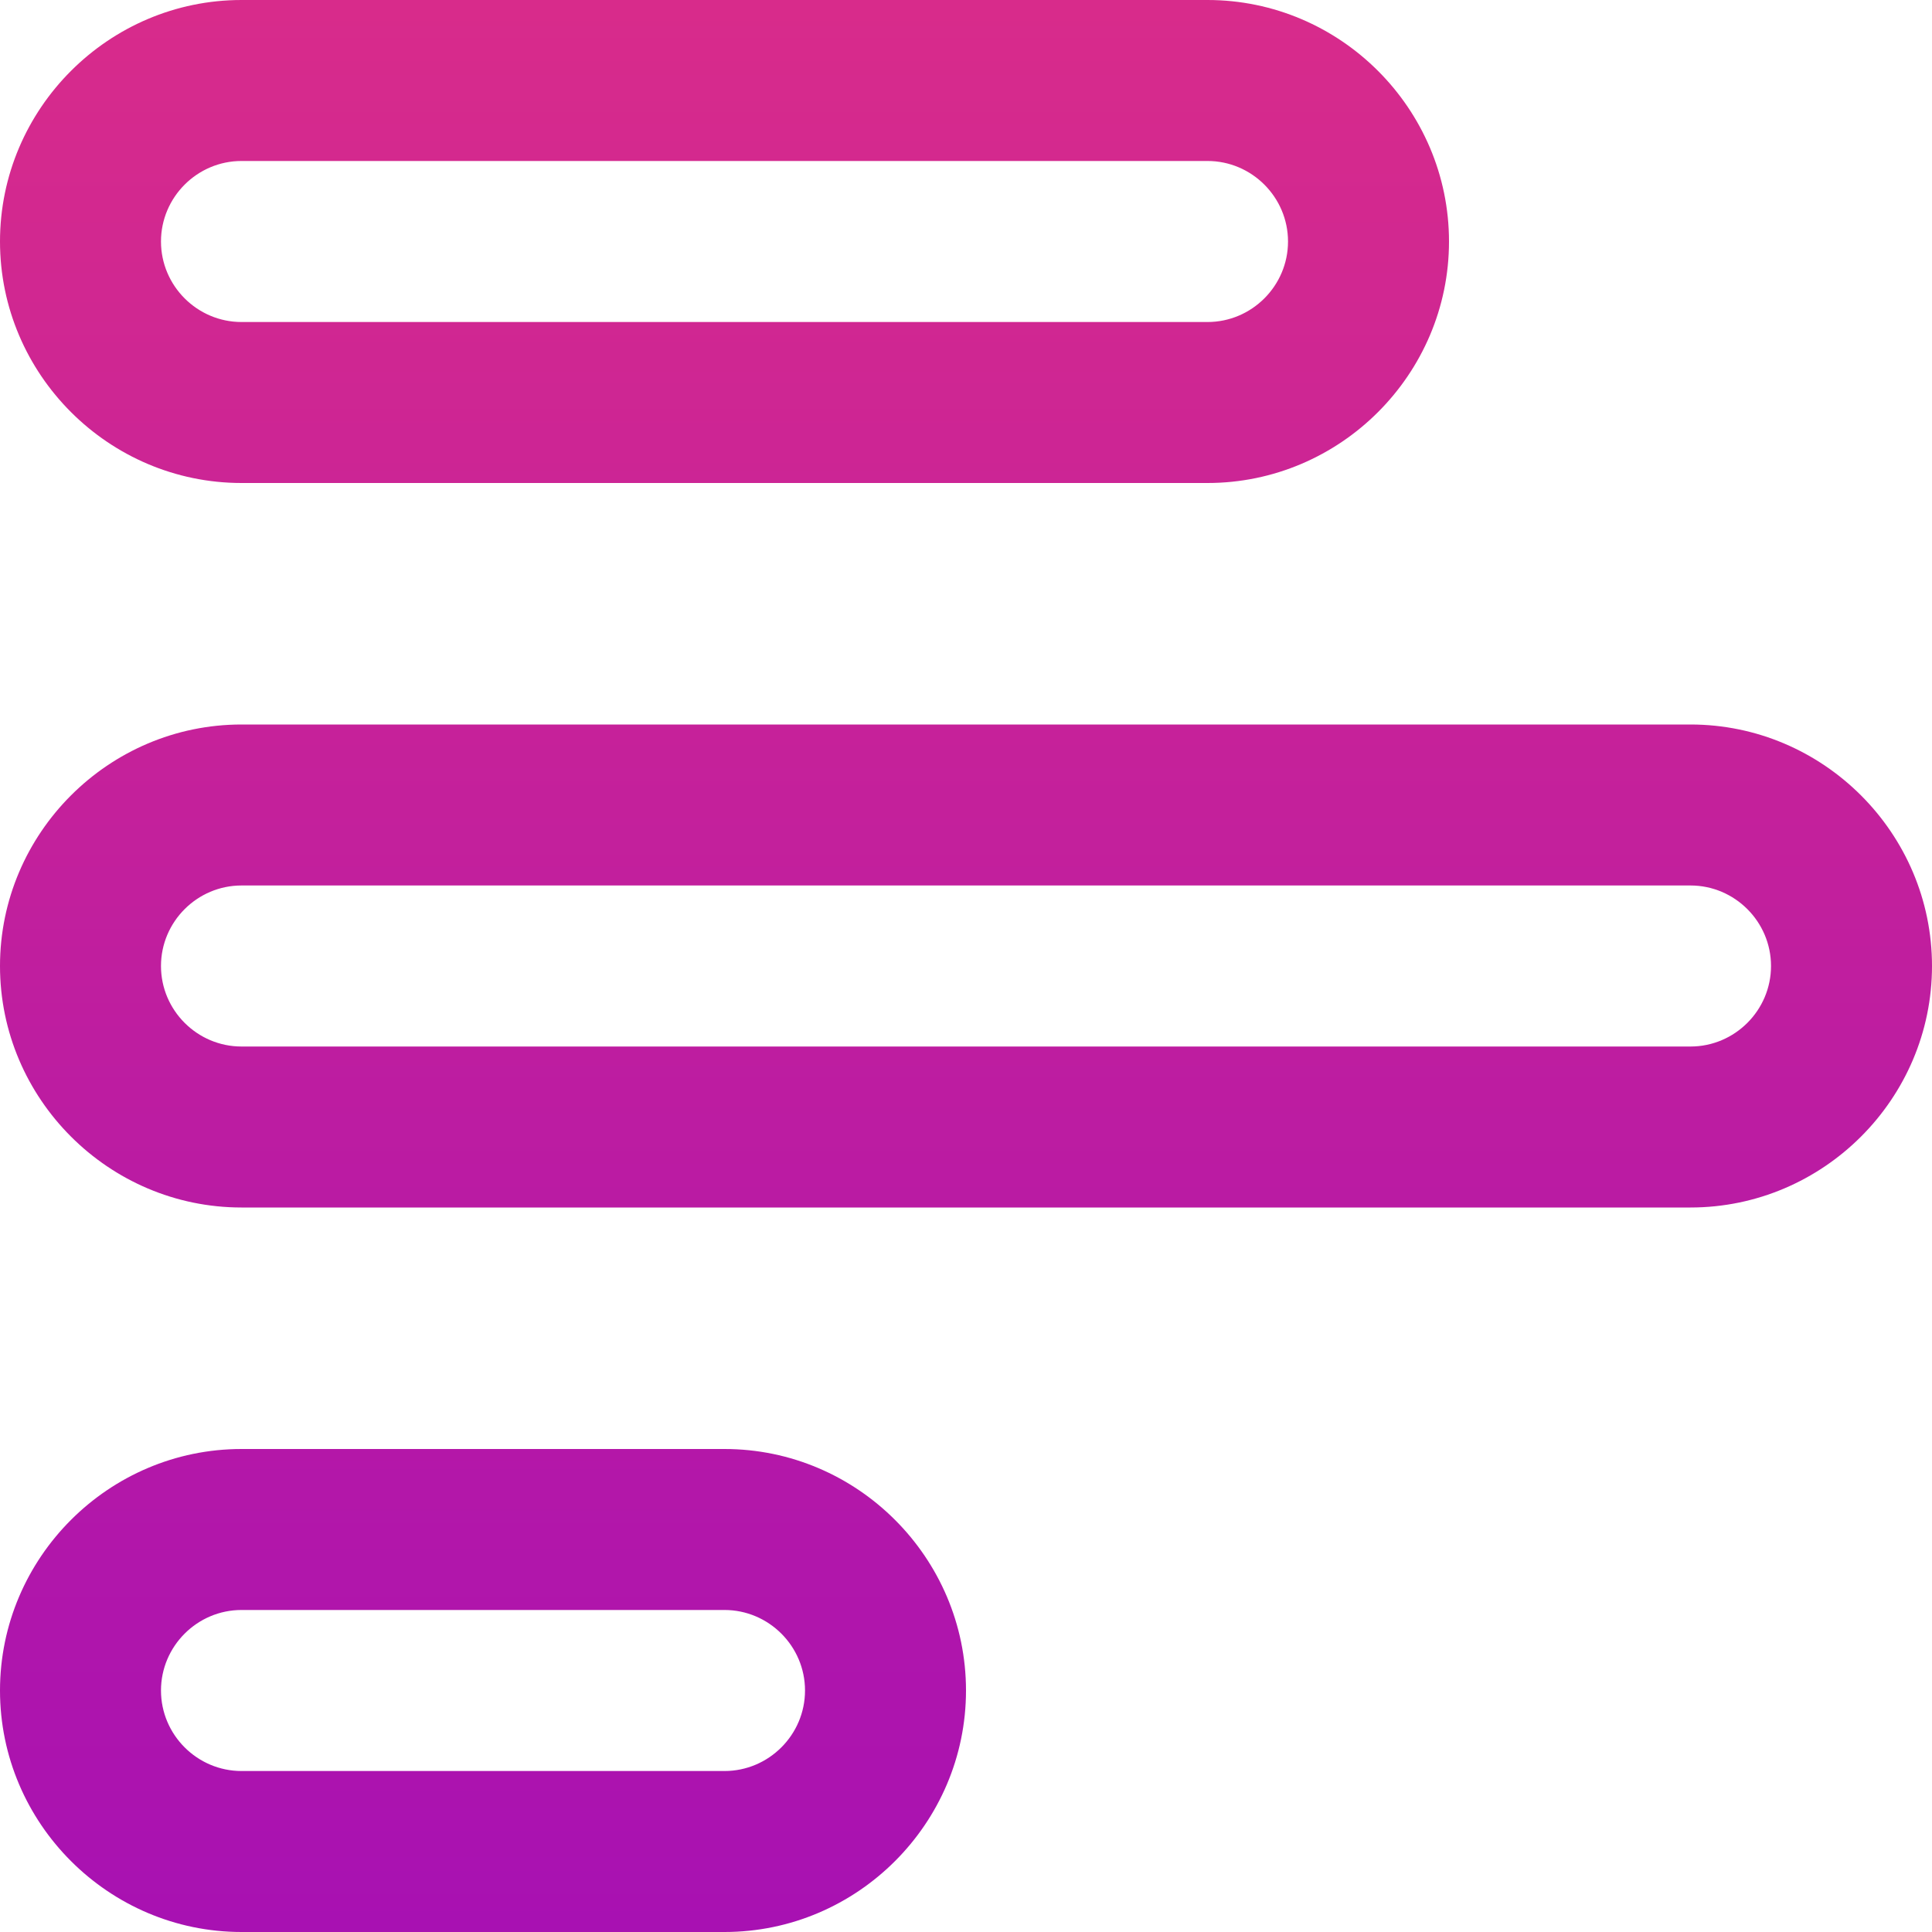
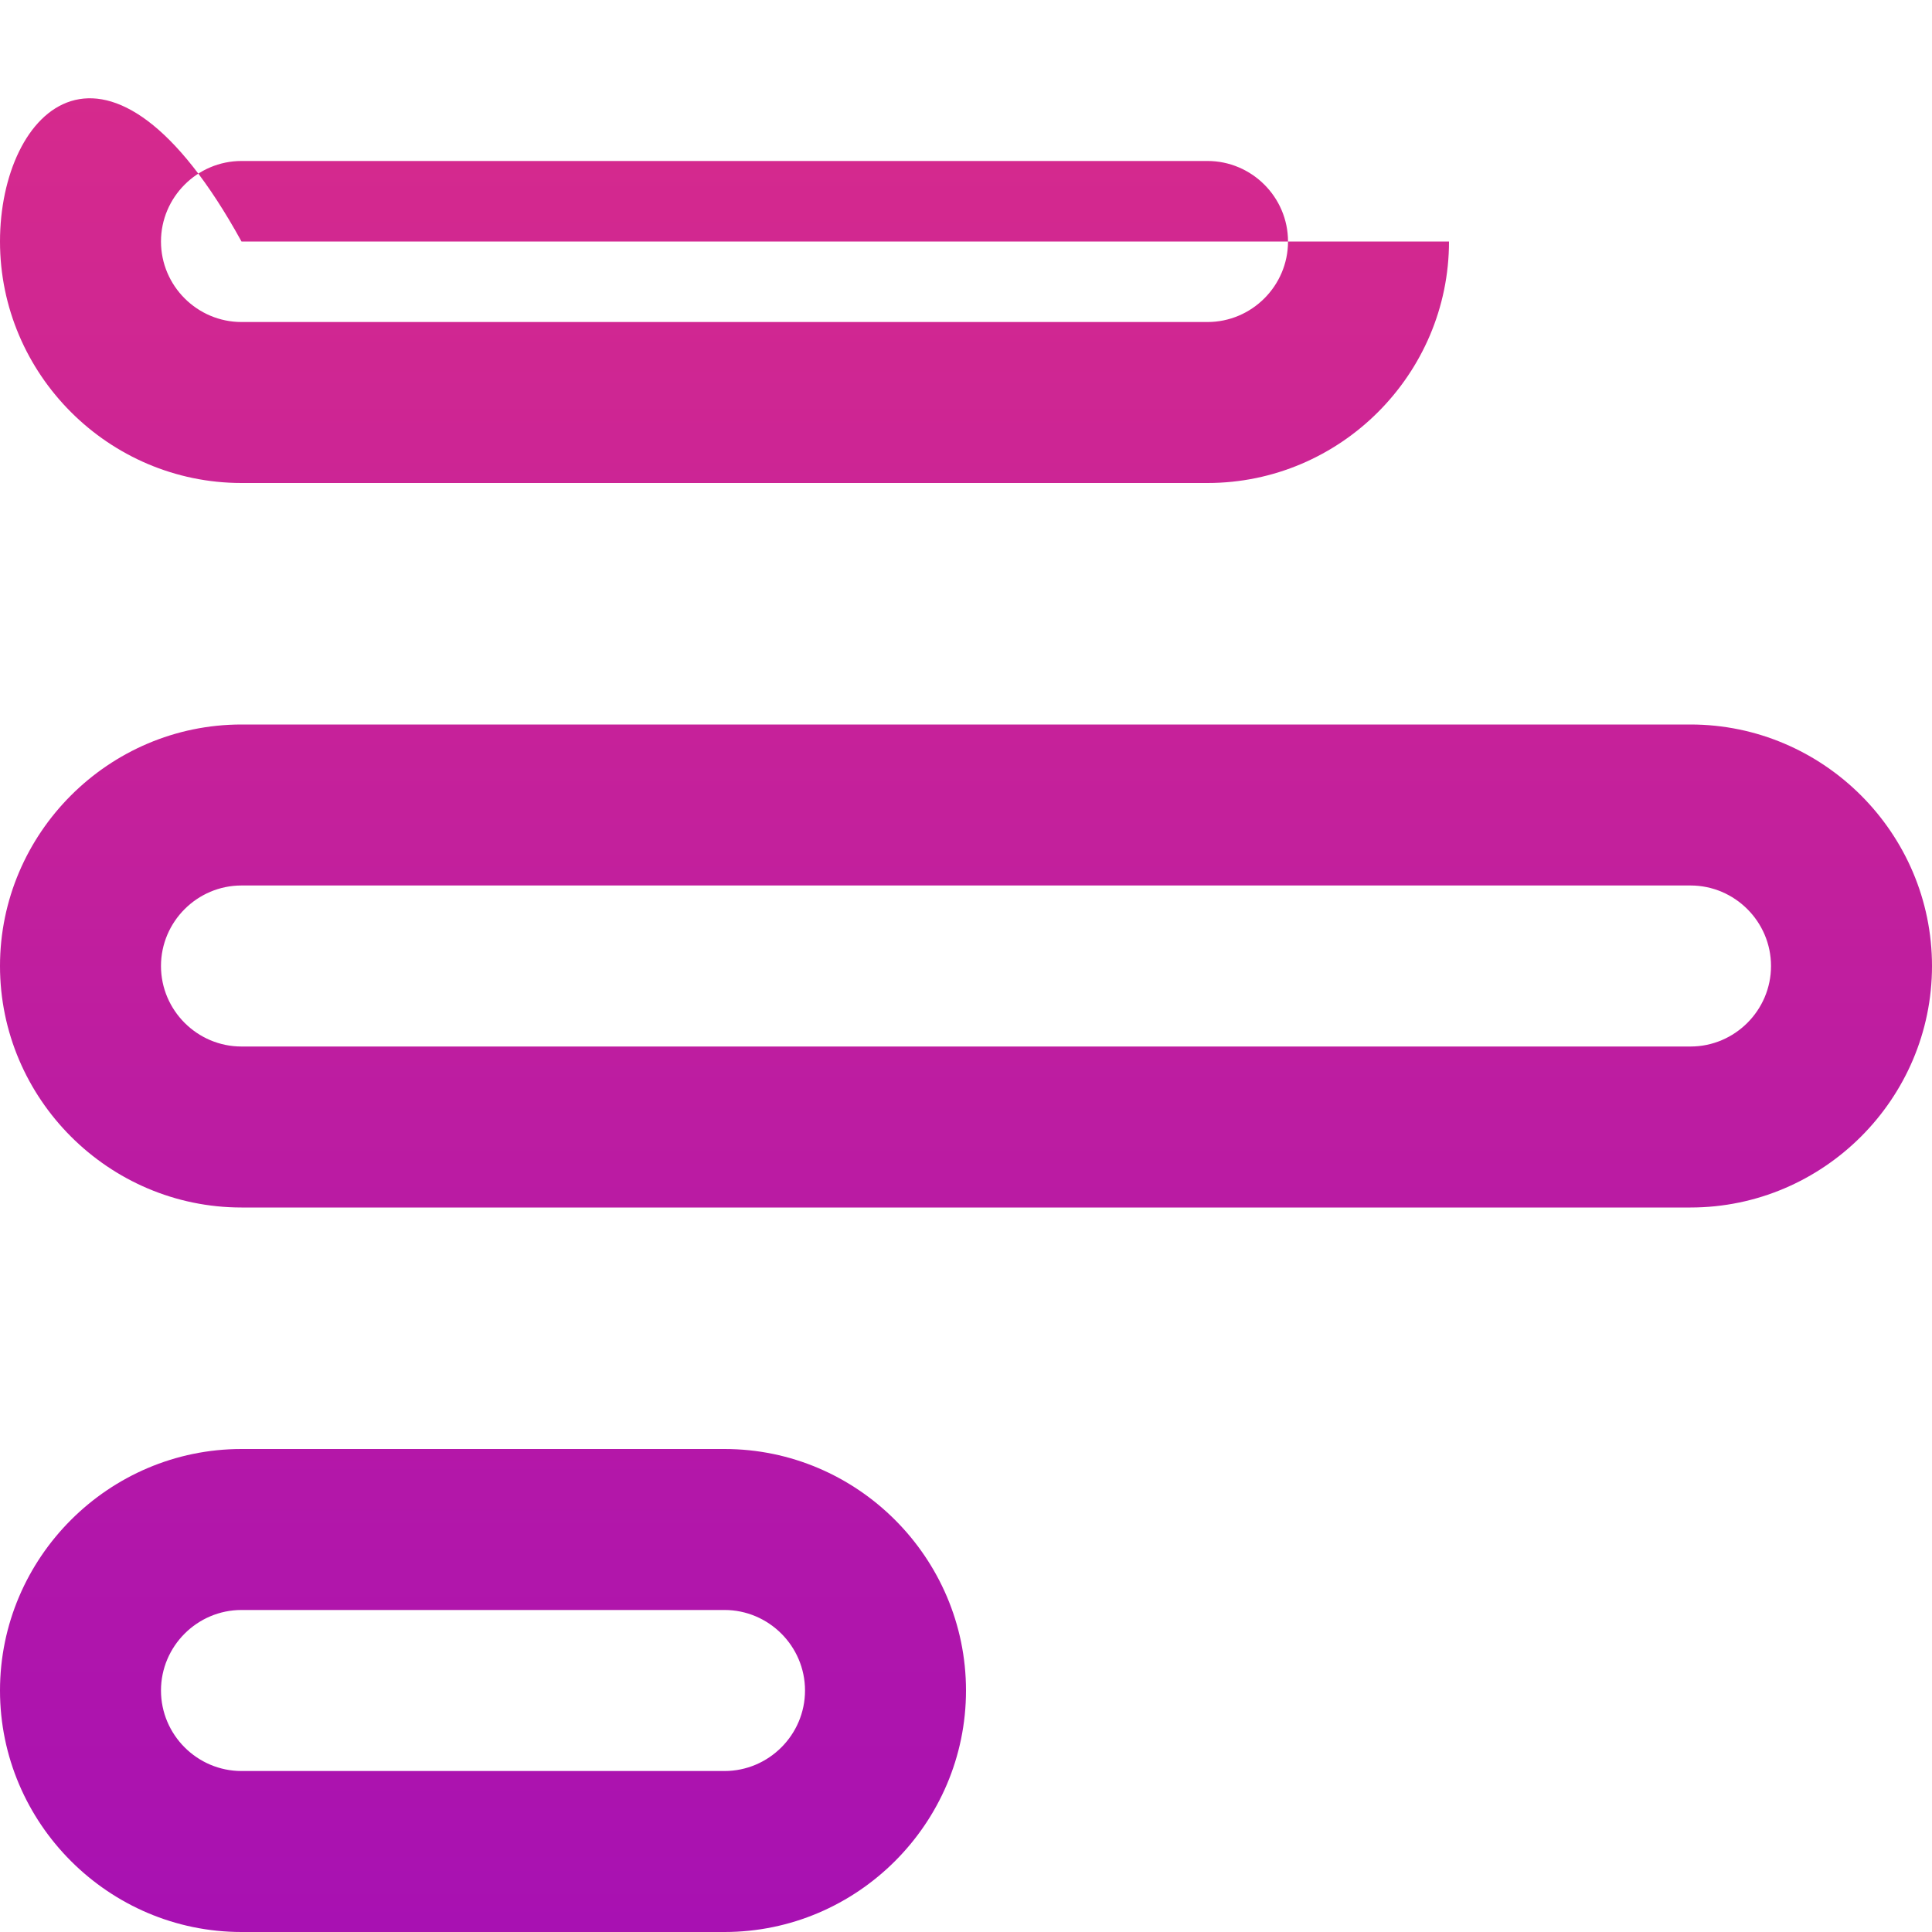
<svg xmlns="http://www.w3.org/2000/svg" width="40" height="40" viewBox="0 0 40 40" fill="none">
-   <path d="M35 15H5C2.25 15 0 17.25 0 20C0 22.75 2.25 25 5 25H35C37.75 25 40 22.75 40 20C40 17.25 37.75 15 35 15ZM35 21.667H5C4.083 21.667 3.333 20.917 3.333 20C3.333 19.083 4.083 18.333 5 18.333H35C35.917 18.333 36.667 19.083 36.667 20C36.667 20.917 35.917 21.667 35 21.667ZM5 10H25C27.75 10 30 7.75 30 5C30 2.25 27.75 0 25 0H5C2.25 0 0 2.25 0 5C0 7.75 2.25 10 5 10ZM5 3.333H25C25.917 3.333 26.667 4.083 26.667 5C26.667 5.917 25.917 6.667 25 6.667H5C4.083 6.667 3.333 5.917 3.333 5C3.333 4.083 4.083 3.333 5 3.333ZM15 30H5C2.25 30 0 32.25 0 35C0 37.75 2.25 40 5 40H15C17.75 40 20 37.75 20 35C20 32.25 17.75 30 15 30ZM15 36.667H5C4.083 36.667 3.333 35.917 3.333 35C3.333 34.083 4.083 33.333 5 33.333H15C15.917 33.333 16.667 34.083 16.667 35C16.667 35.917 15.917 36.667 15 36.667Z" fill="url(#paint0_linear_1784_31)" />
+   <path d="M35 15H5C2.25 15 0 17.25 0 20C0 22.75 2.25 25 5 25H35C37.75 25 40 22.75 40 20C40 17.25 37.75 15 35 15ZM35 21.667H5C4.083 21.667 3.333 20.917 3.333 20C3.333 19.083 4.083 18.333 5 18.333H35C35.917 18.333 36.667 19.083 36.667 20C36.667 20.917 35.917 21.667 35 21.667ZM5 10H25C27.75 10 30 7.75 30 5H5C2.25 0 0 2.25 0 5C0 7.75 2.25 10 5 10ZM5 3.333H25C25.917 3.333 26.667 4.083 26.667 5C26.667 5.917 25.917 6.667 25 6.667H5C4.083 6.667 3.333 5.917 3.333 5C3.333 4.083 4.083 3.333 5 3.333ZM15 30H5C2.25 30 0 32.25 0 35C0 37.75 2.25 40 5 40H15C17.75 40 20 37.75 20 35C20 32.25 17.75 30 15 30ZM15 36.667H5C4.083 36.667 3.333 35.917 3.333 35C3.333 34.083 4.083 33.333 5 33.333H15C15.917 33.333 16.667 34.083 16.667 35C16.667 35.917 15.917 36.667 15 36.667Z" fill="url(#paint0_linear_1784_31)" />
  <defs>
    <linearGradient id="paint0_linear_1784_31" x1="20" y1="0" x2="20" y2="40" gradientUnits="userSpaceOnUse">
      <stop stop-color="#D82B8B" />
      <stop offset="1" stop-color="#A811B2" />
    </linearGradient>
  </defs>
</svg>